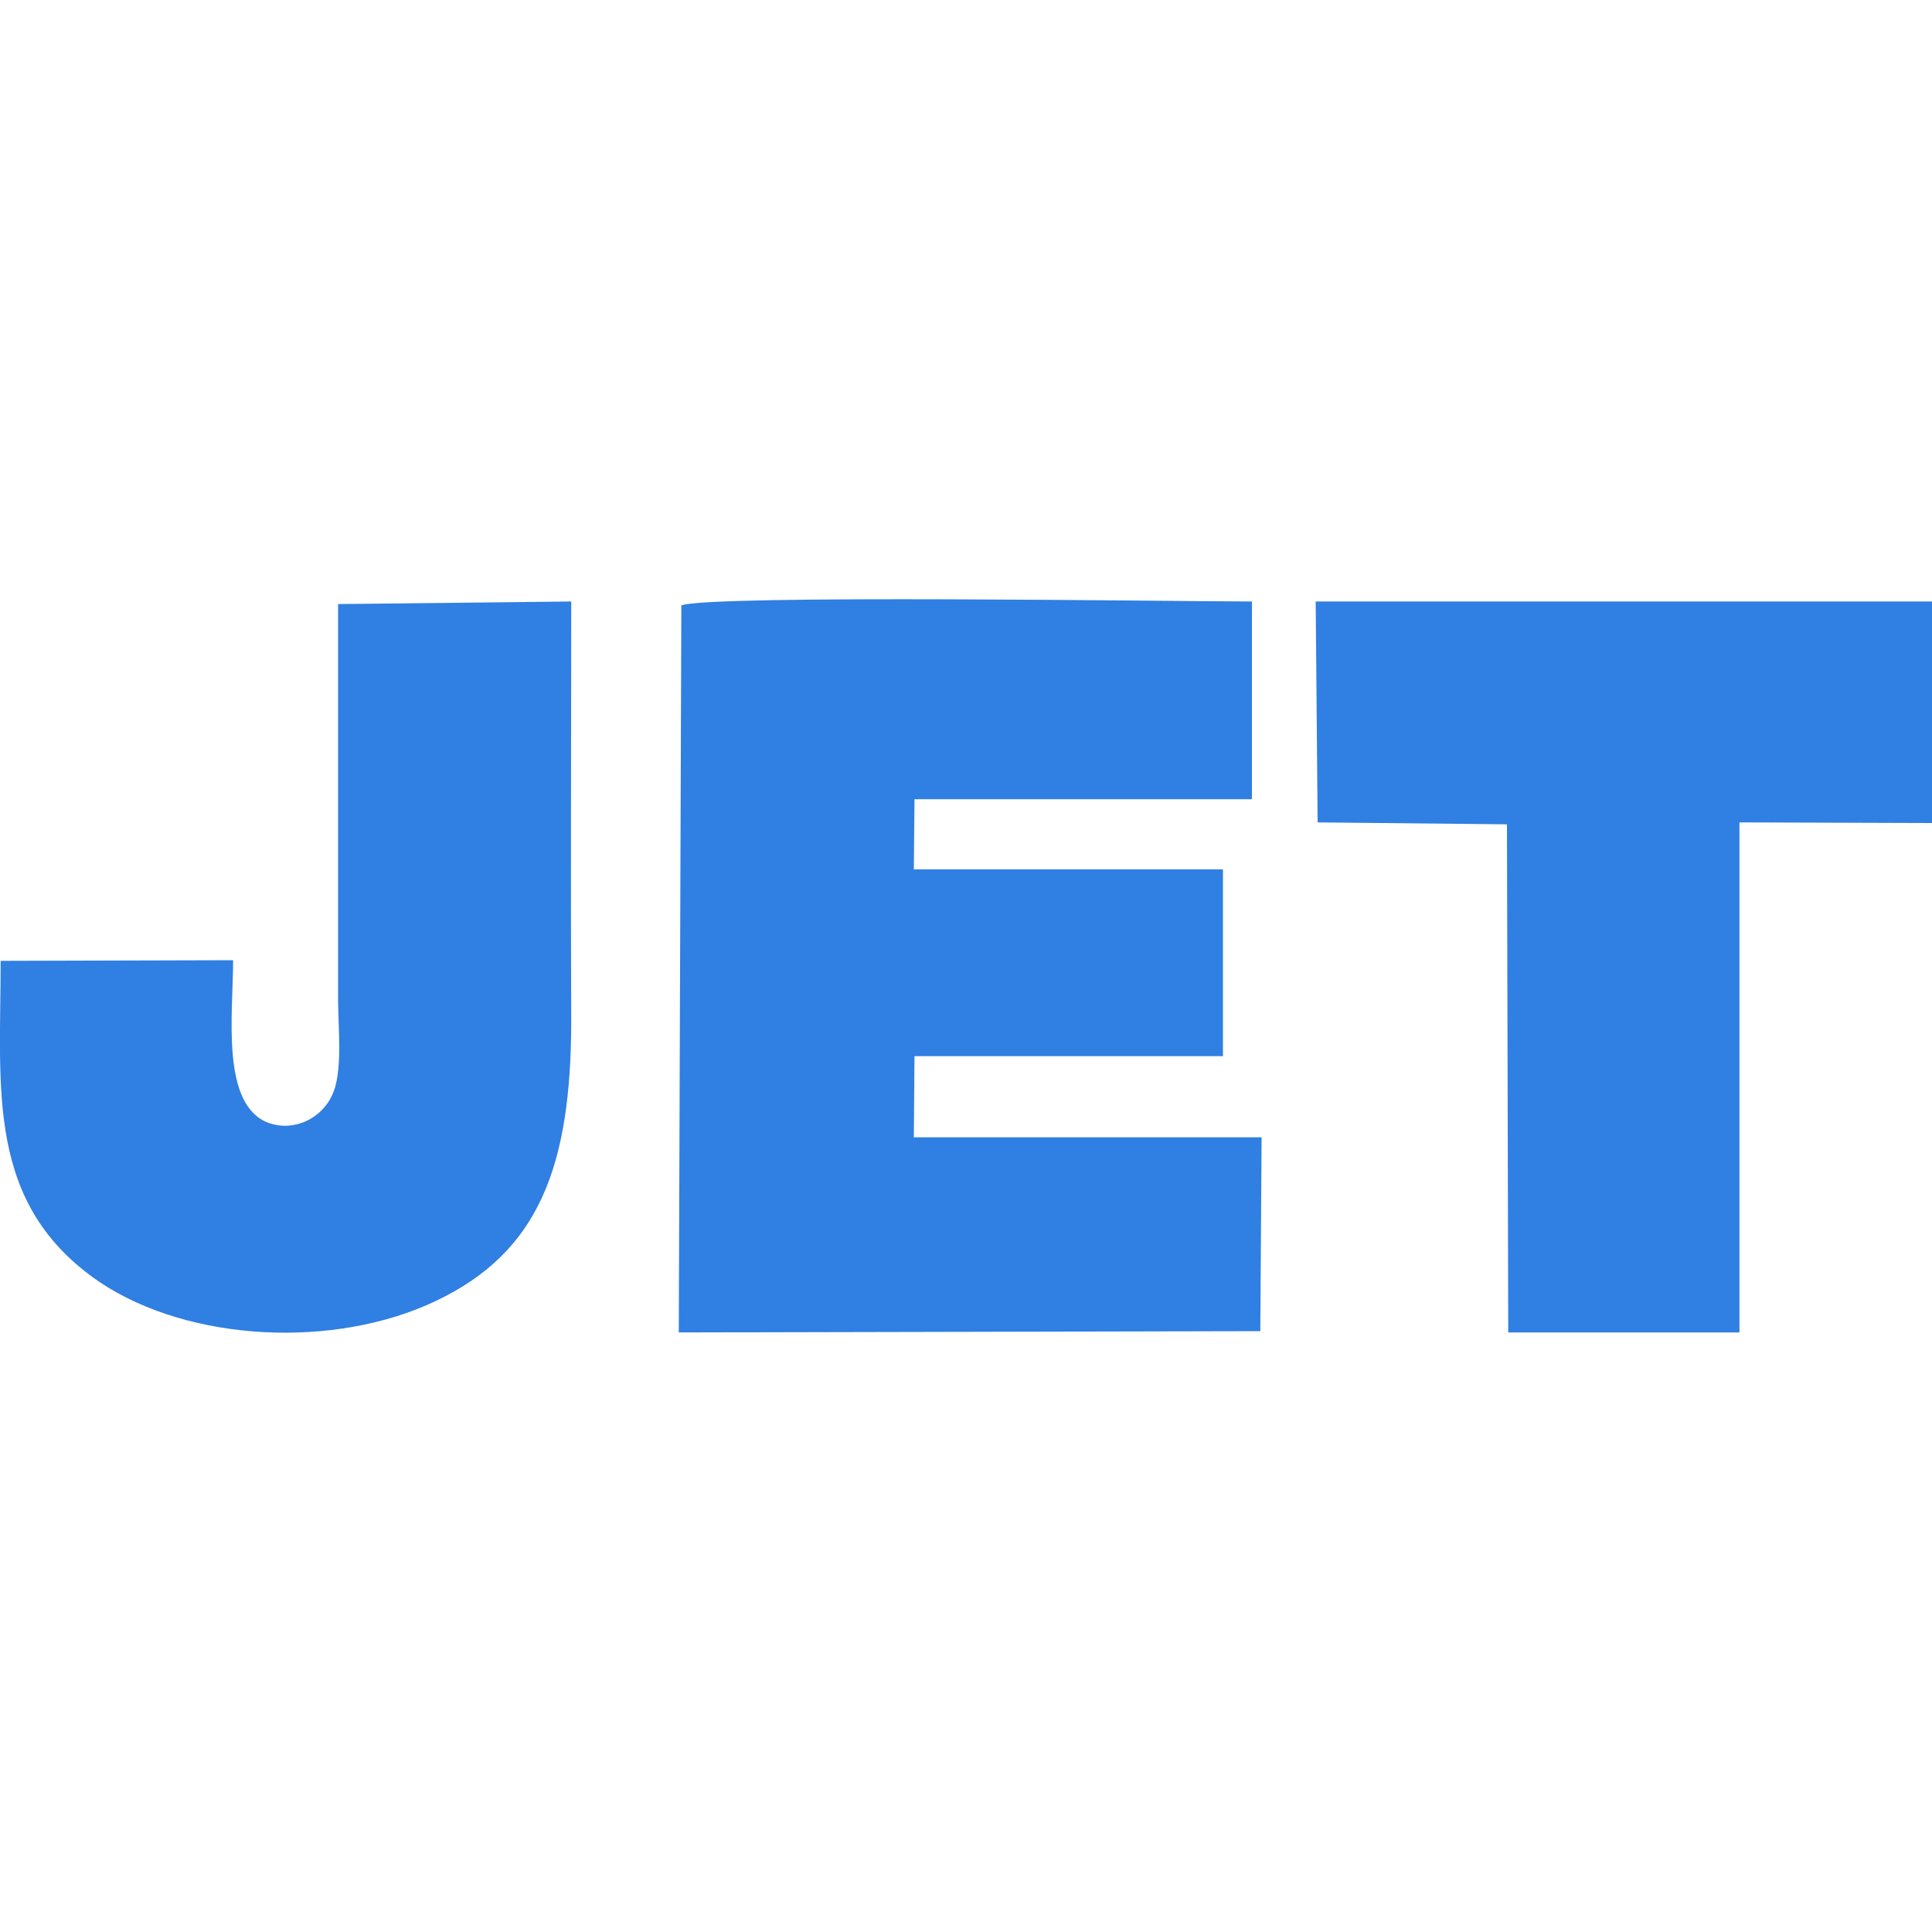
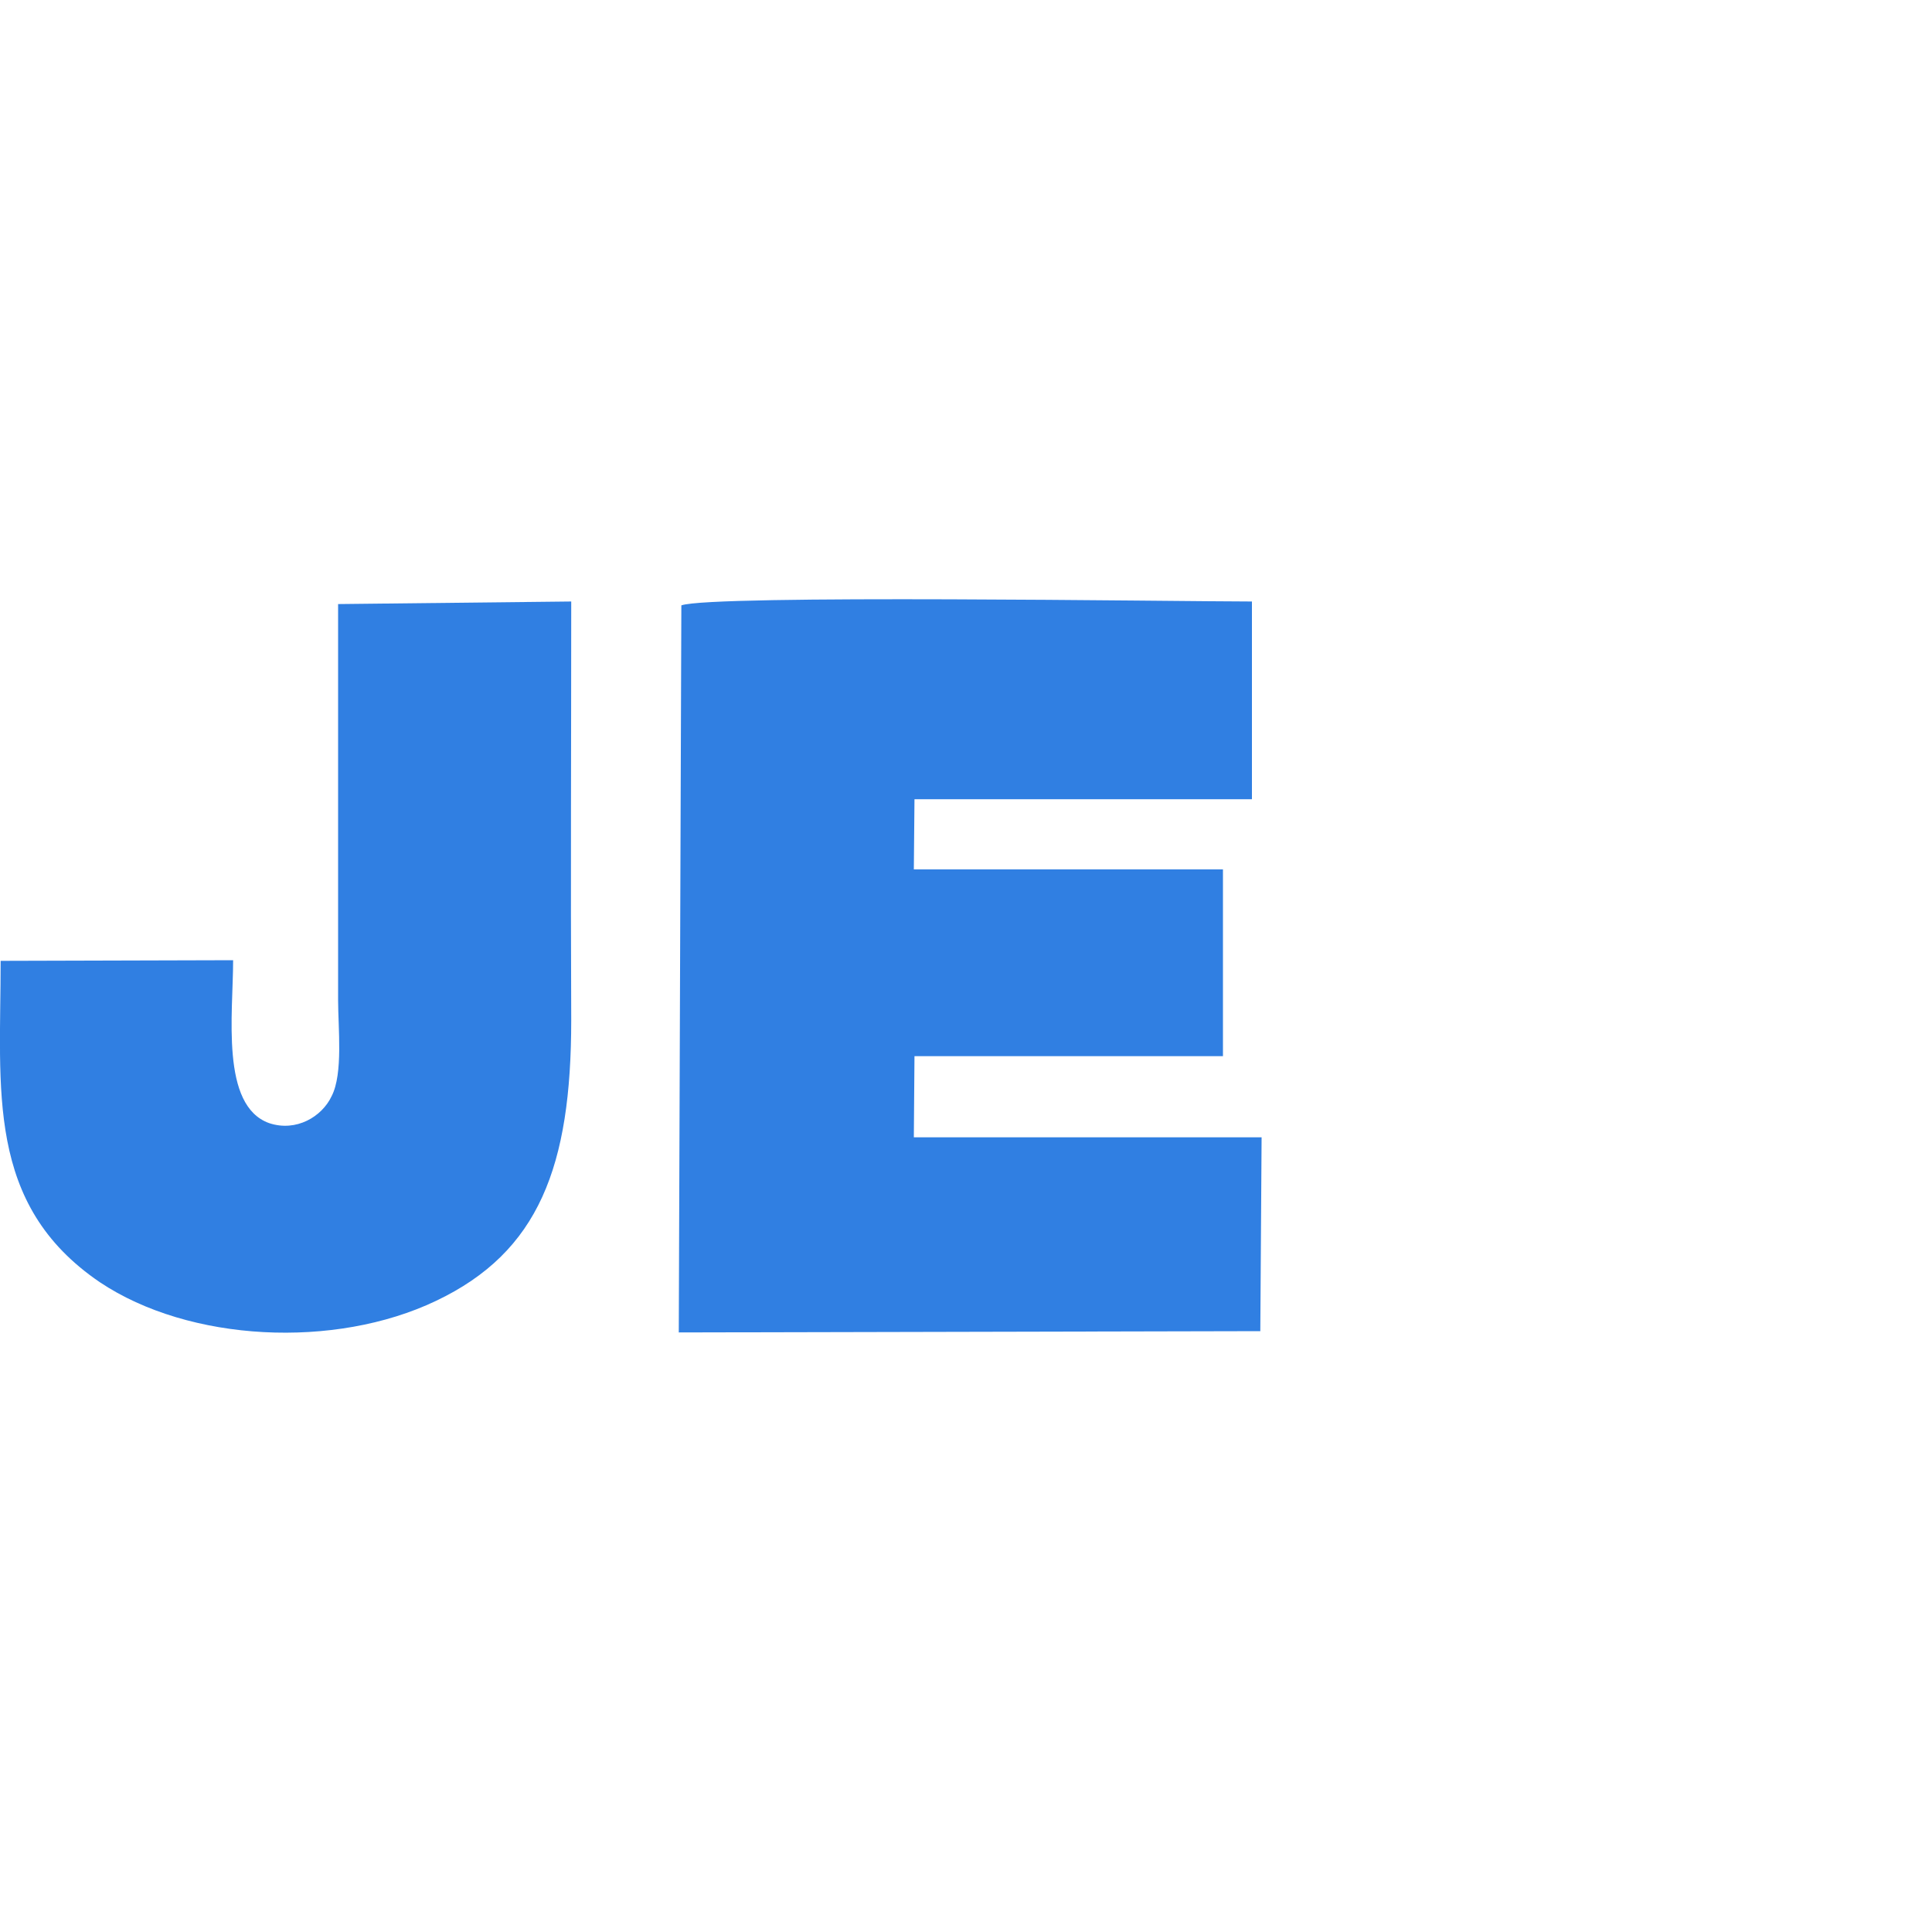
<svg xmlns="http://www.w3.org/2000/svg" xml:space="preserve" width="30px" height="30px" version="1.1" style="shape-rendering:geometricPrecision; text-rendering:geometricPrecision; image-rendering:optimizeQuality; fill-rule:evenodd; clip-rule:evenodd" viewBox="0 0 30 30">
  <defs>
    <style type="text/css">
   
    .fil0 {fill:#307FE2}
   
  </style>
  </defs>
  <g id="Слой_x0020_1">
    <g id="_2941522875904">
      <path class="fil0" d="M14.2 12.41l5.24 0 0 -3.07c-1.15,0 -8.39,-0.11 -8.86,0.06l-0.04 11.29 9.03 -0.02 0.02 -3.01 -5.4 0 0.01 -1.26 4.79 0 0 -2.9 -4.8 0 0.01 -1.09z" />
-       <polygon class="fil0" points="20.46,12.77 23.4,12.8 23.42,20.69 27.01,20.69 27.01,12.77 30,12.78 30,9.34 29.9,9.34 20.43,9.34 " />
      <path class="fil0" d="M0.01 14.92c0,2 -0.24,3.78 1.54,4.99 1.39,0.93 3.65,1.04 5.22,0.29 1.6,-0.76 2.1,-2.09 2.1,-4.36 -0.01,-2.16 0,-4.31 0,-6.5l-3.62 0.04c0,2.05 0,4.1 0,6.15 0,0.43 0.08,1.14 -0.1,1.49 -0.15,0.32 -0.55,0.56 -0.97,0.42 -0.76,-0.27 -0.56,-1.7 -0.56,-2.53l-3.61 0.01z" />
    </g>
  </g>
</svg>